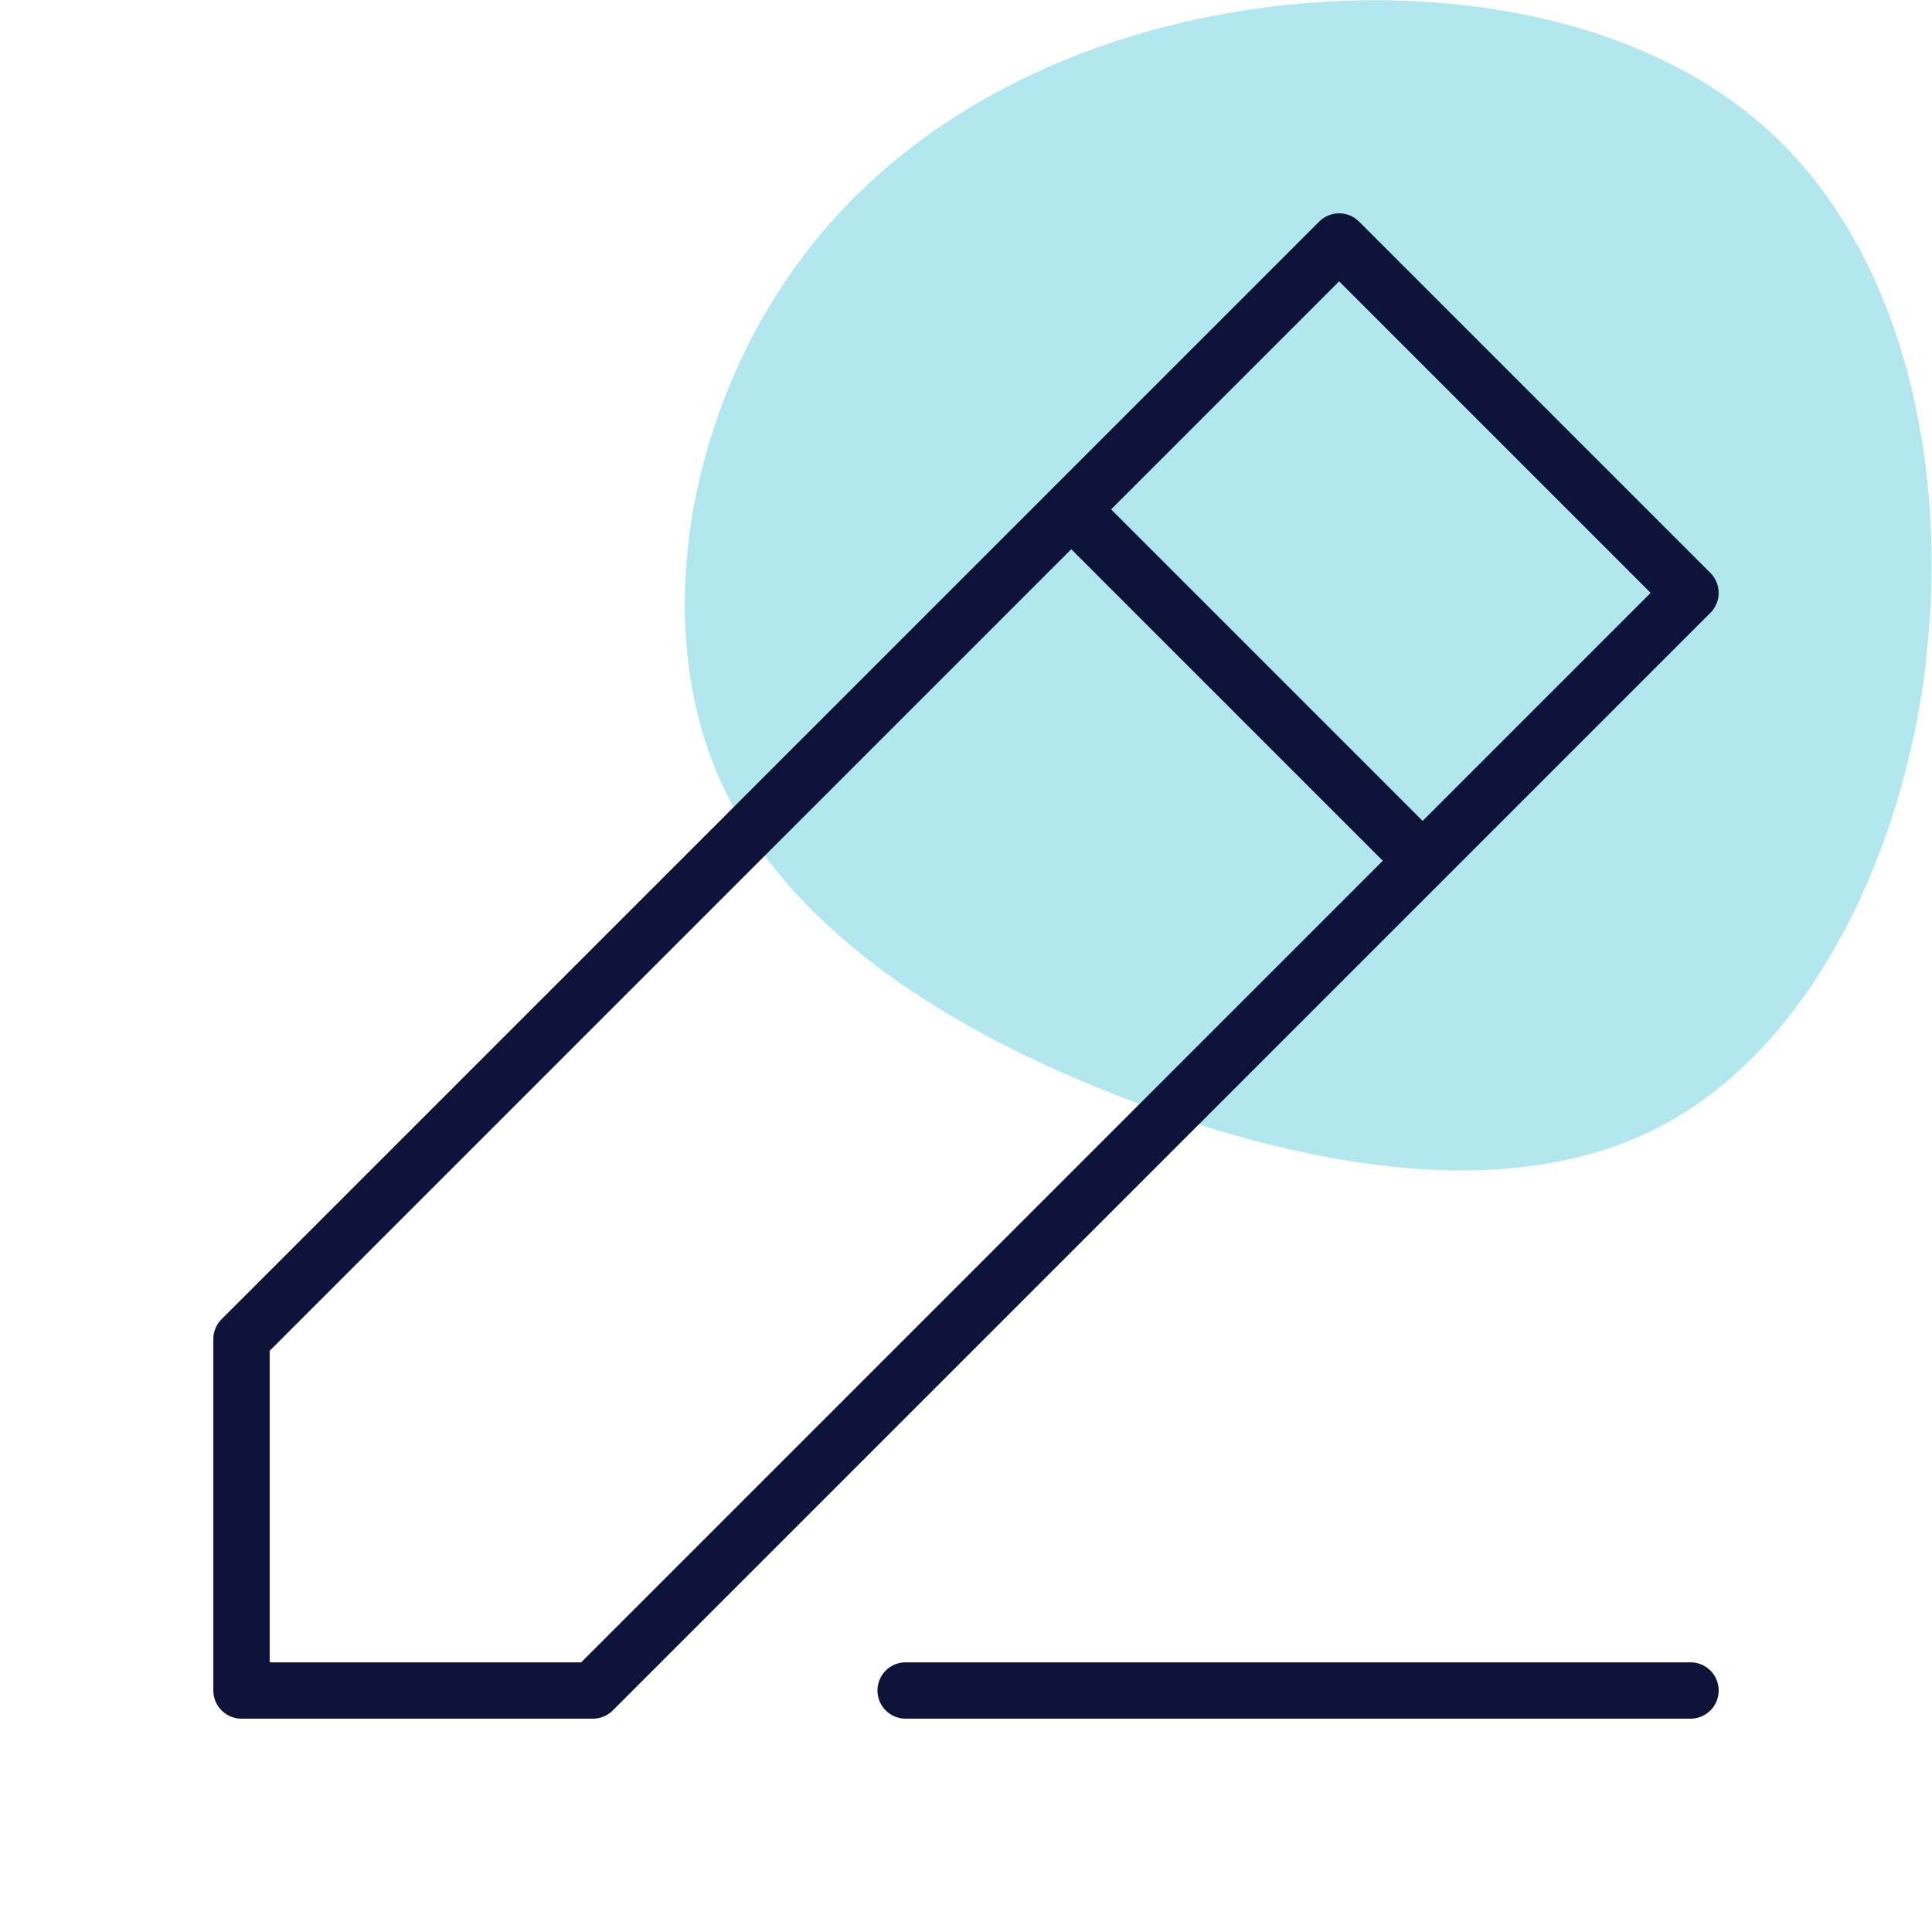
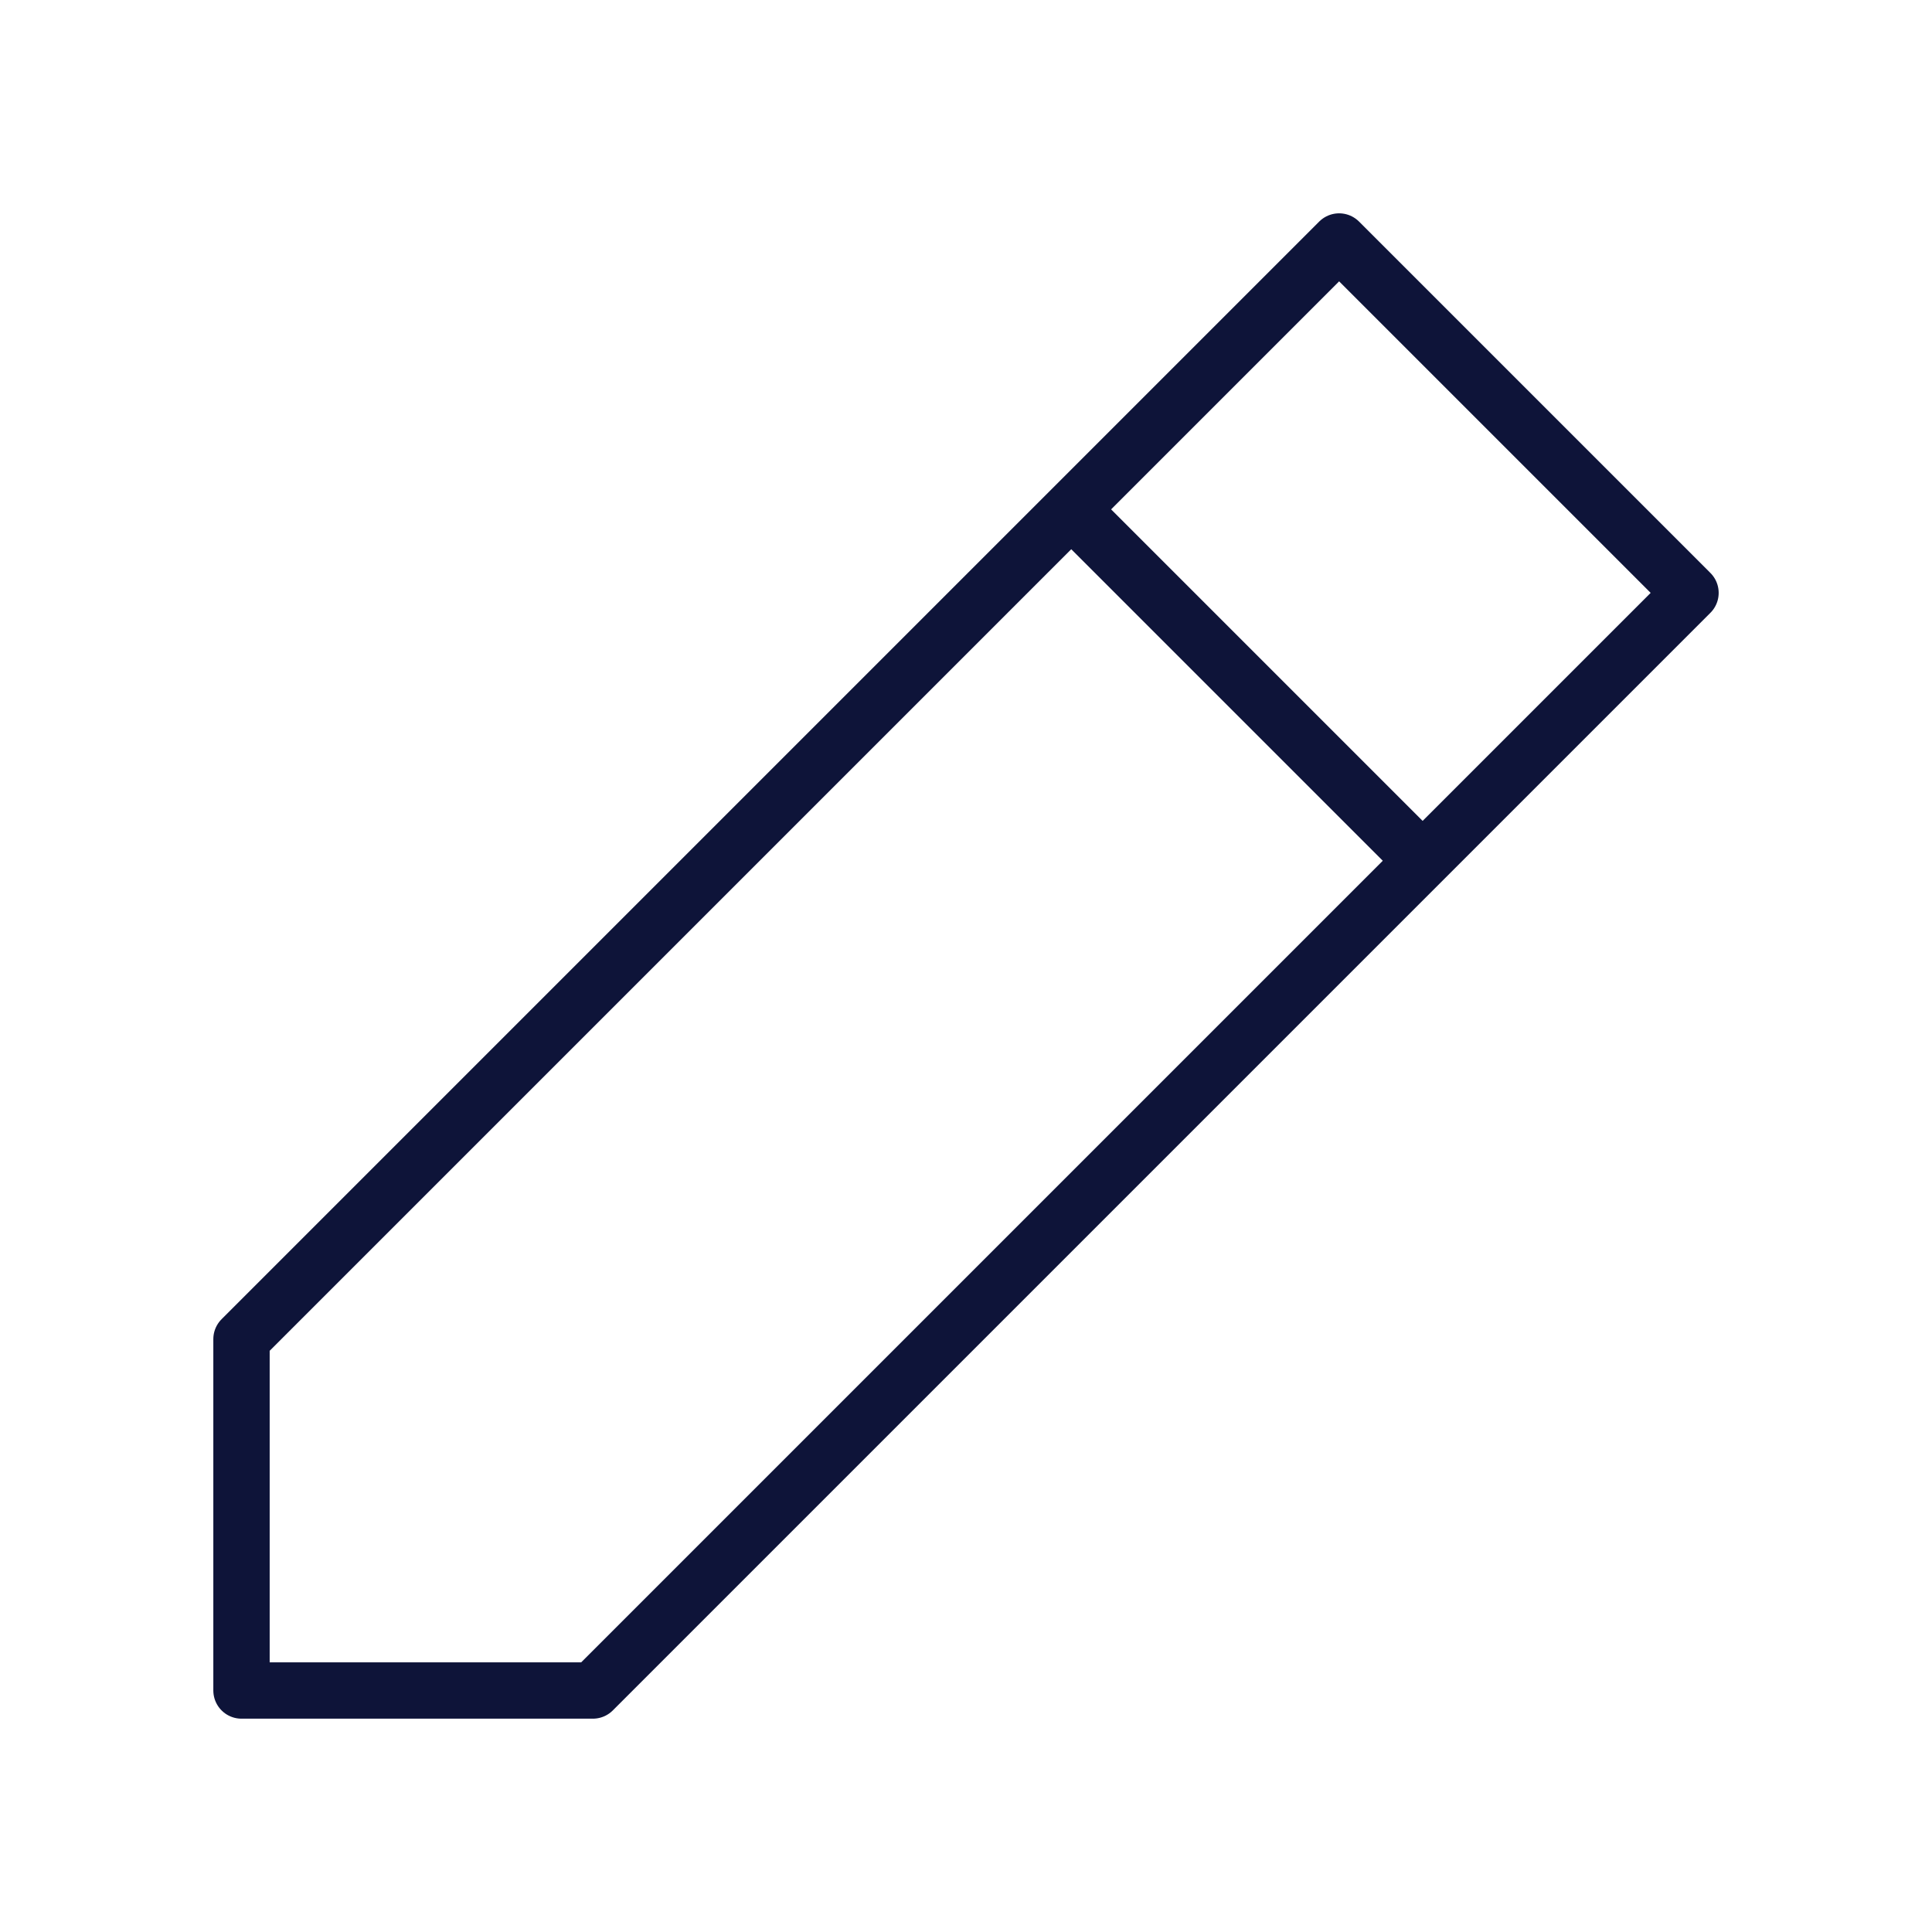
<svg xmlns="http://www.w3.org/2000/svg" width="48" height="48" viewBox="0 0 48 48" fill="none">
  <g clip-path="url(#clip0_1109_27776)">
    <g opacity="0.3">
-       <path d="M47.86 16.399C47.28 21.279 44.97 26 41.32 27.95C37.67 29.899 32.68 29.079 28.1 27.349C23.52 25.619 19.35 22.97 17.77 19.099C16.19 15.229 17.18 10.13 19.84 6.52C22.48 2.9 26.81 0.78 31.47 0.18C36.13 -0.42 41.11 0.49 44.18 3.47C47.26 6.46 48.42 11.509 47.85 16.399H47.86Z" fill="#00AFCB" />
-     </g>
-     <path d="M22.5 42H42" stroke="#0E1439" stroke-width="1.4" stroke-linecap="round" stroke-linejoin="round" />
+       </g>
    <path d="M6 33.27V42H14.73L42 14.73L33.27 6L6 33.27Z" stroke="#0E1439" stroke-width="1.4" stroke-linejoin="round" />
    <path d="M26.98 13.02L34.98 21.02" stroke="#0E1439" stroke-width="1.4" stroke-miterlimit="10" />
  </g>
  <defs>
    <clipPath id="clip0_1109_27776">
      <rect width="48" height="48" fill="white" />
    </clipPath>
  </defs>
</svg>